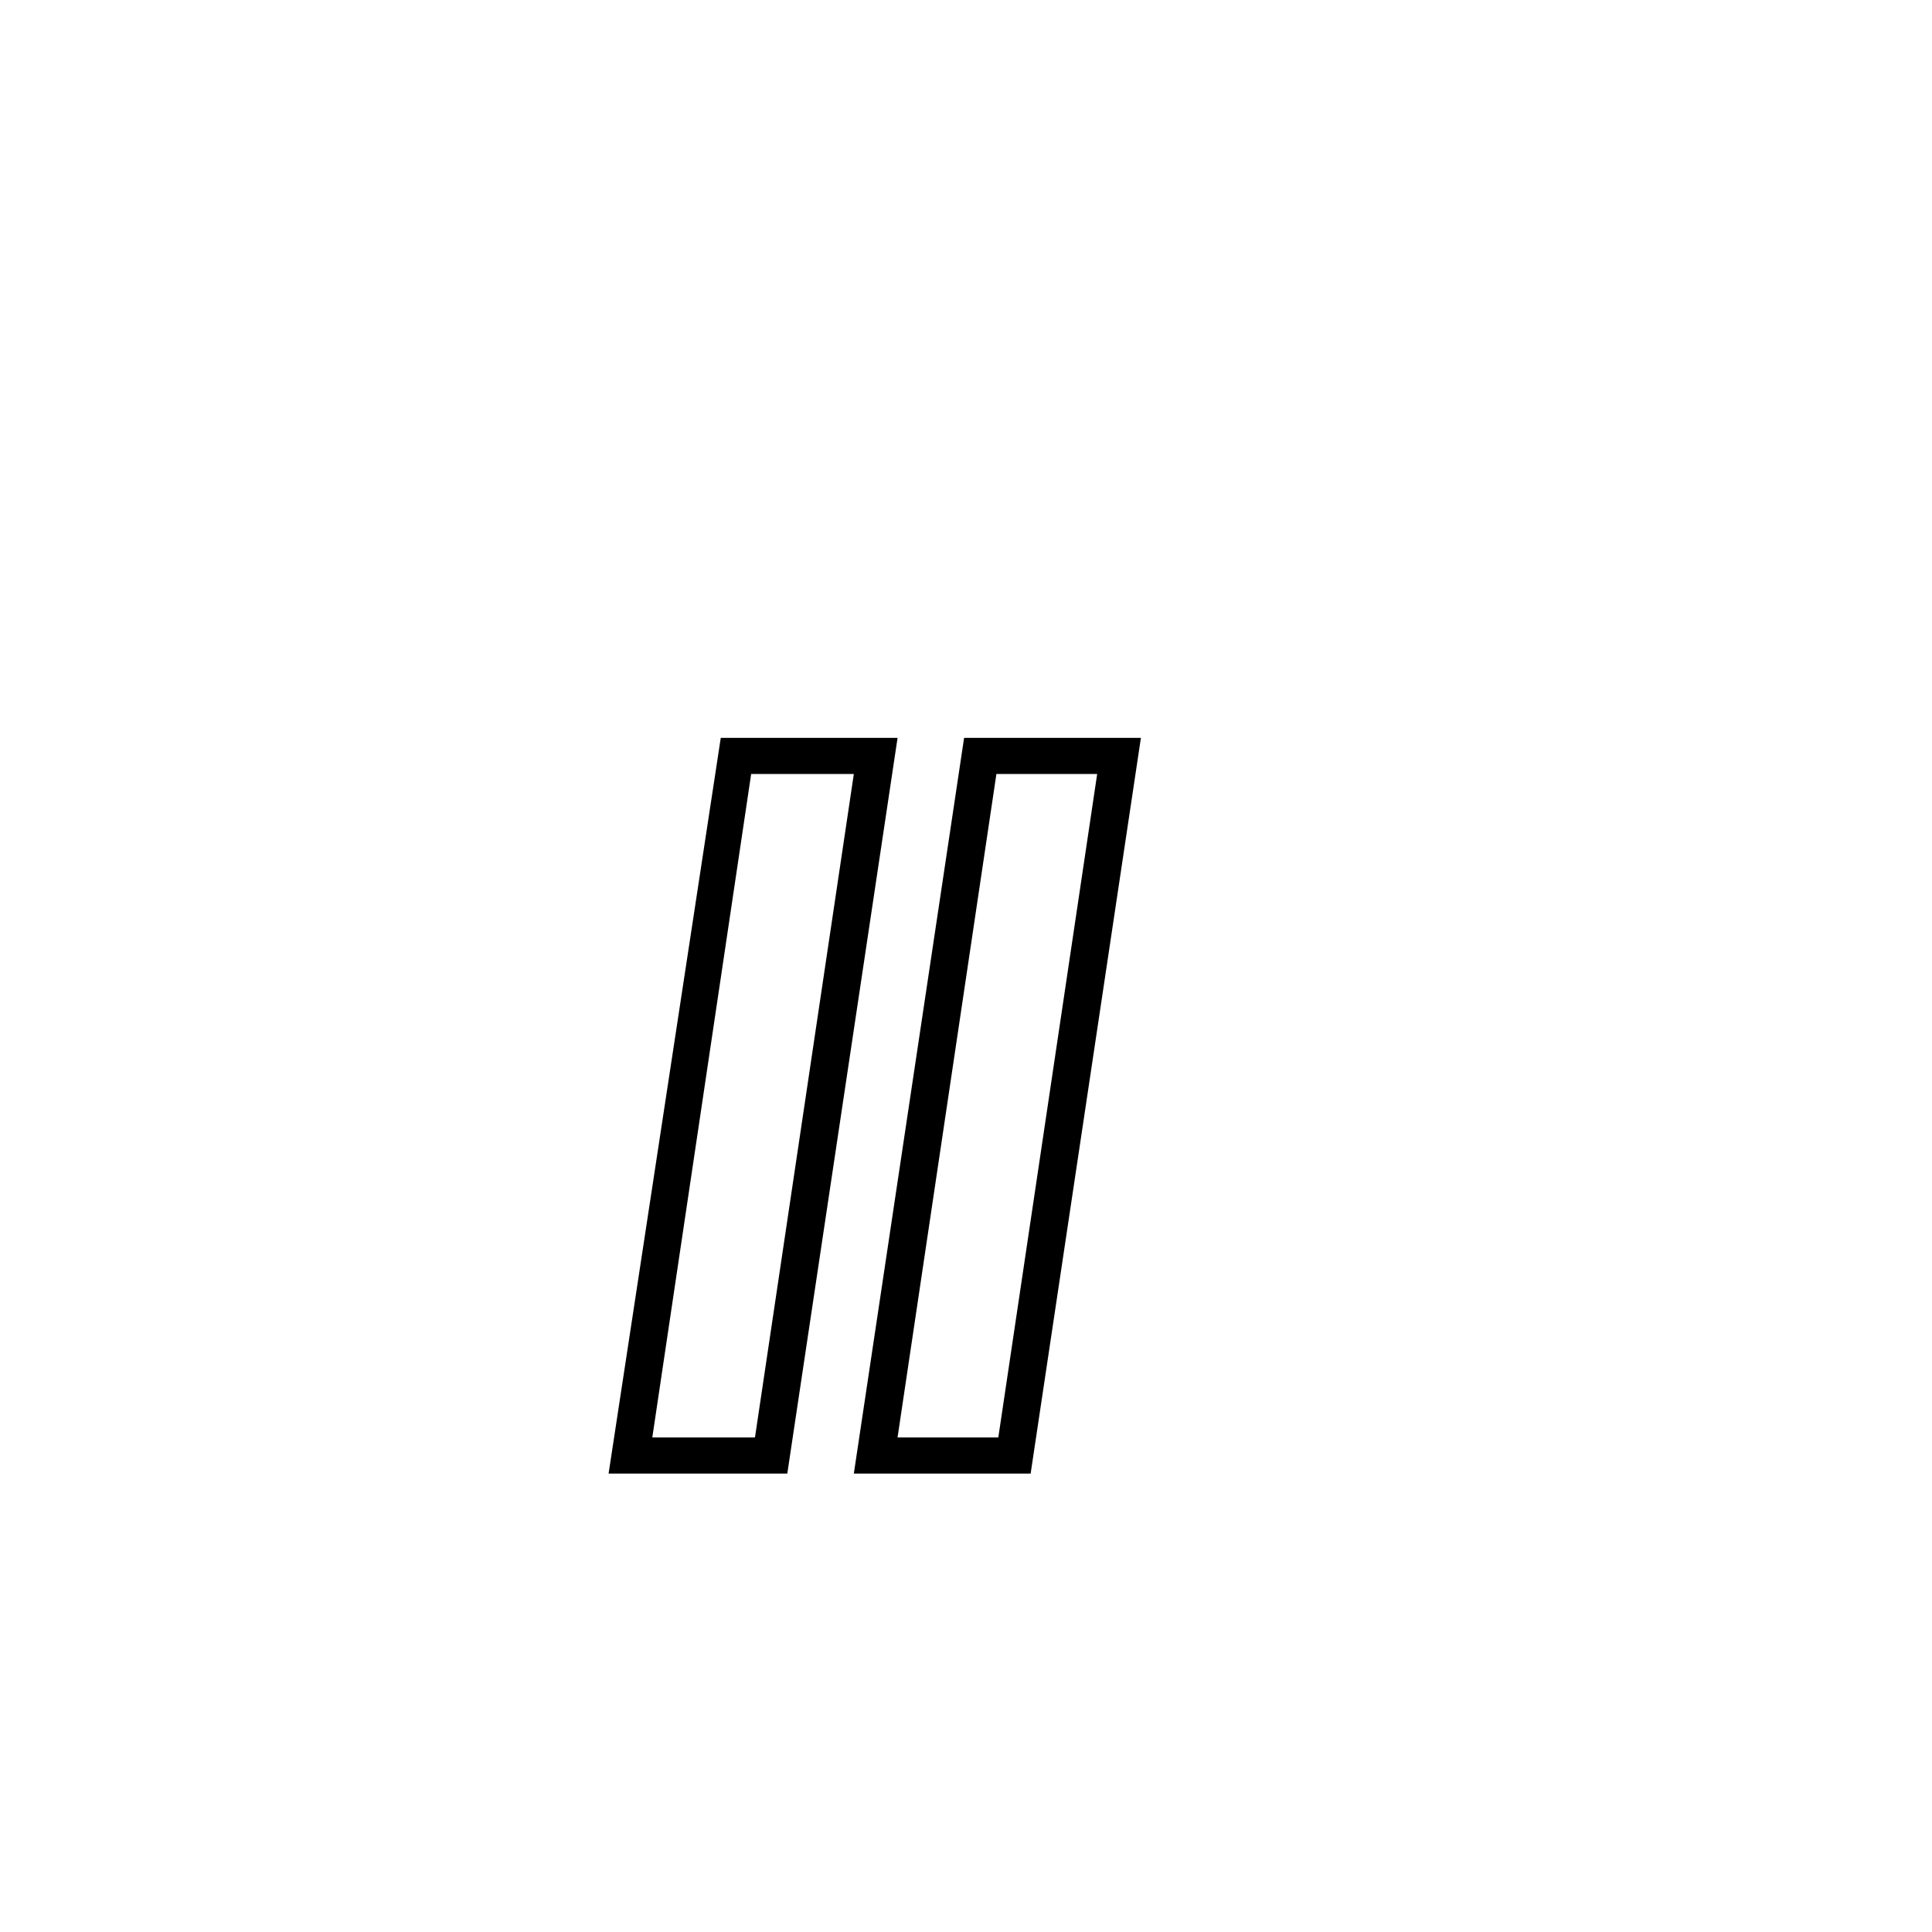
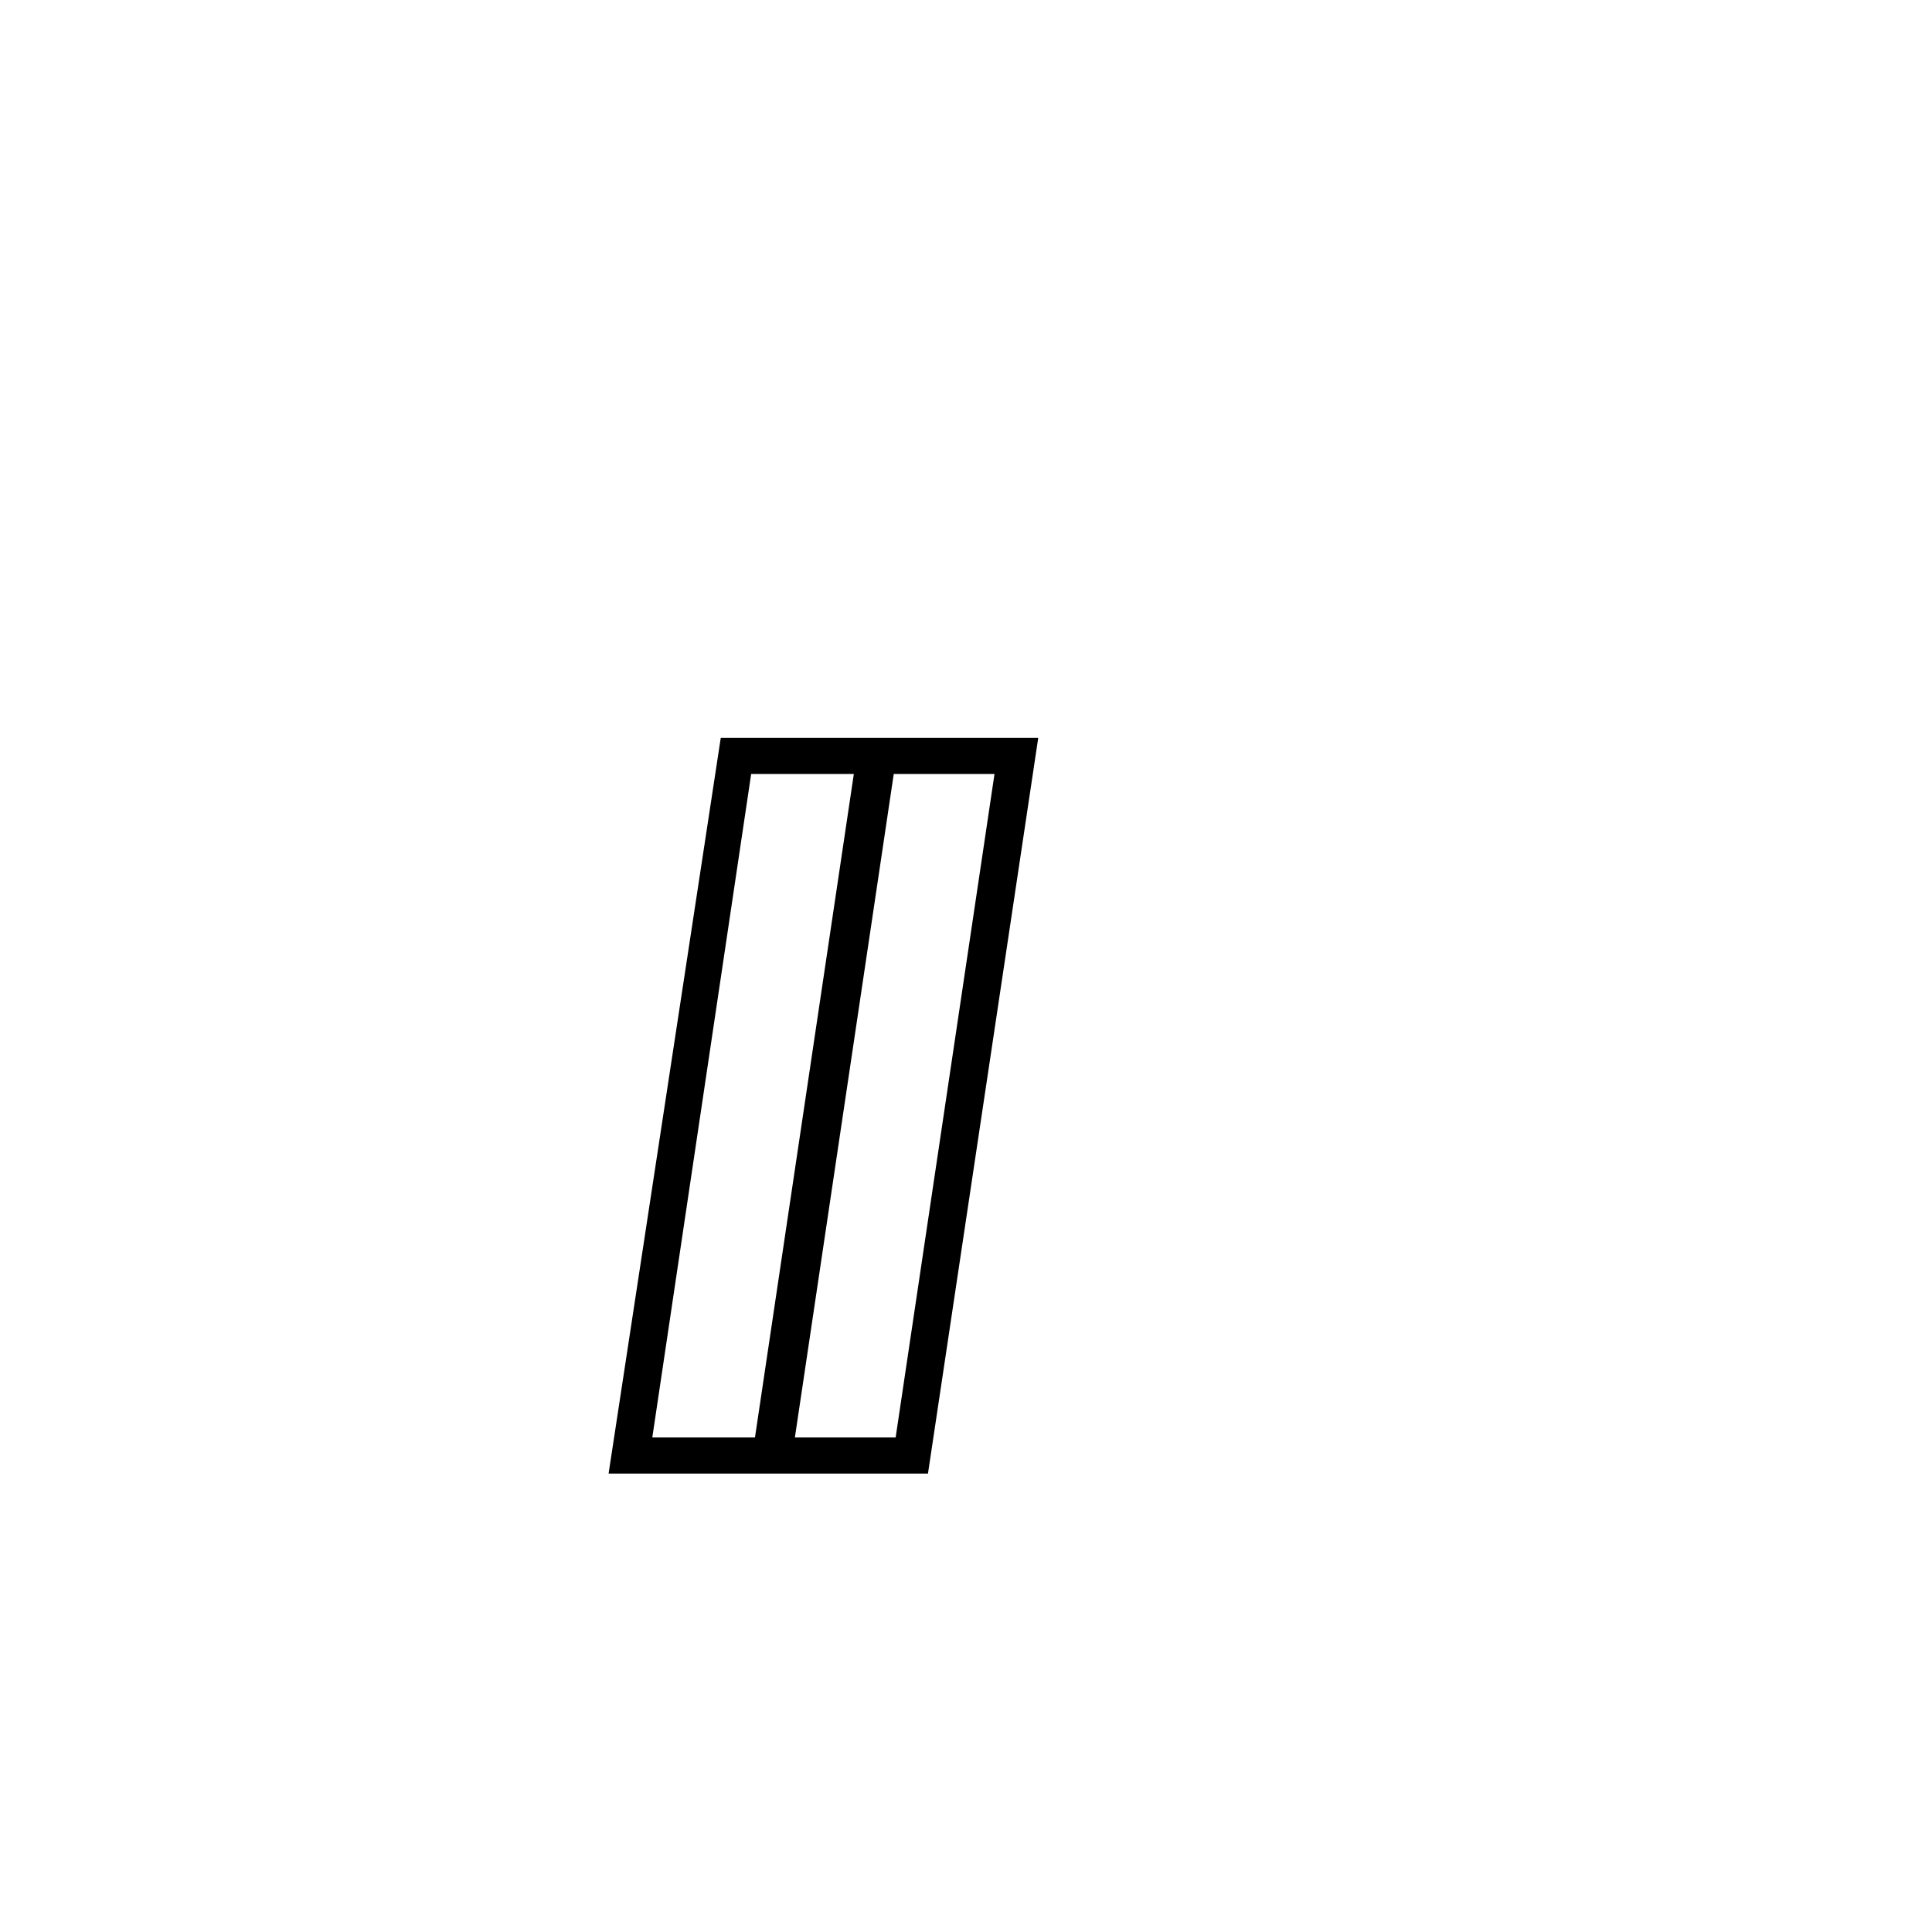
<svg xmlns="http://www.w3.org/2000/svg" fill="#000000" width="800px" height="800px" version="1.1" viewBox="144 144 512 512">
-   <path d="m335.01 339.54h46.855l-29.223 194.97h-47.359zm9.066 185.4 26.199-175.83h-27.207l-26.199 175.83zm55.422-185.4h46.855l-29.223 194.97h-46.855zm9.066 185.4 26.199-175.83h-26.703l-26.199 175.83z" />
+   <path d="m335.01 339.54h46.855l-29.223 194.97h-47.359zm9.066 185.4 26.199-175.83h-27.207l-26.199 175.83m55.422-185.4h46.855l-29.223 194.97h-46.855zm9.066 185.4 26.199-175.83h-26.703l-26.199 175.83z" />
</svg>